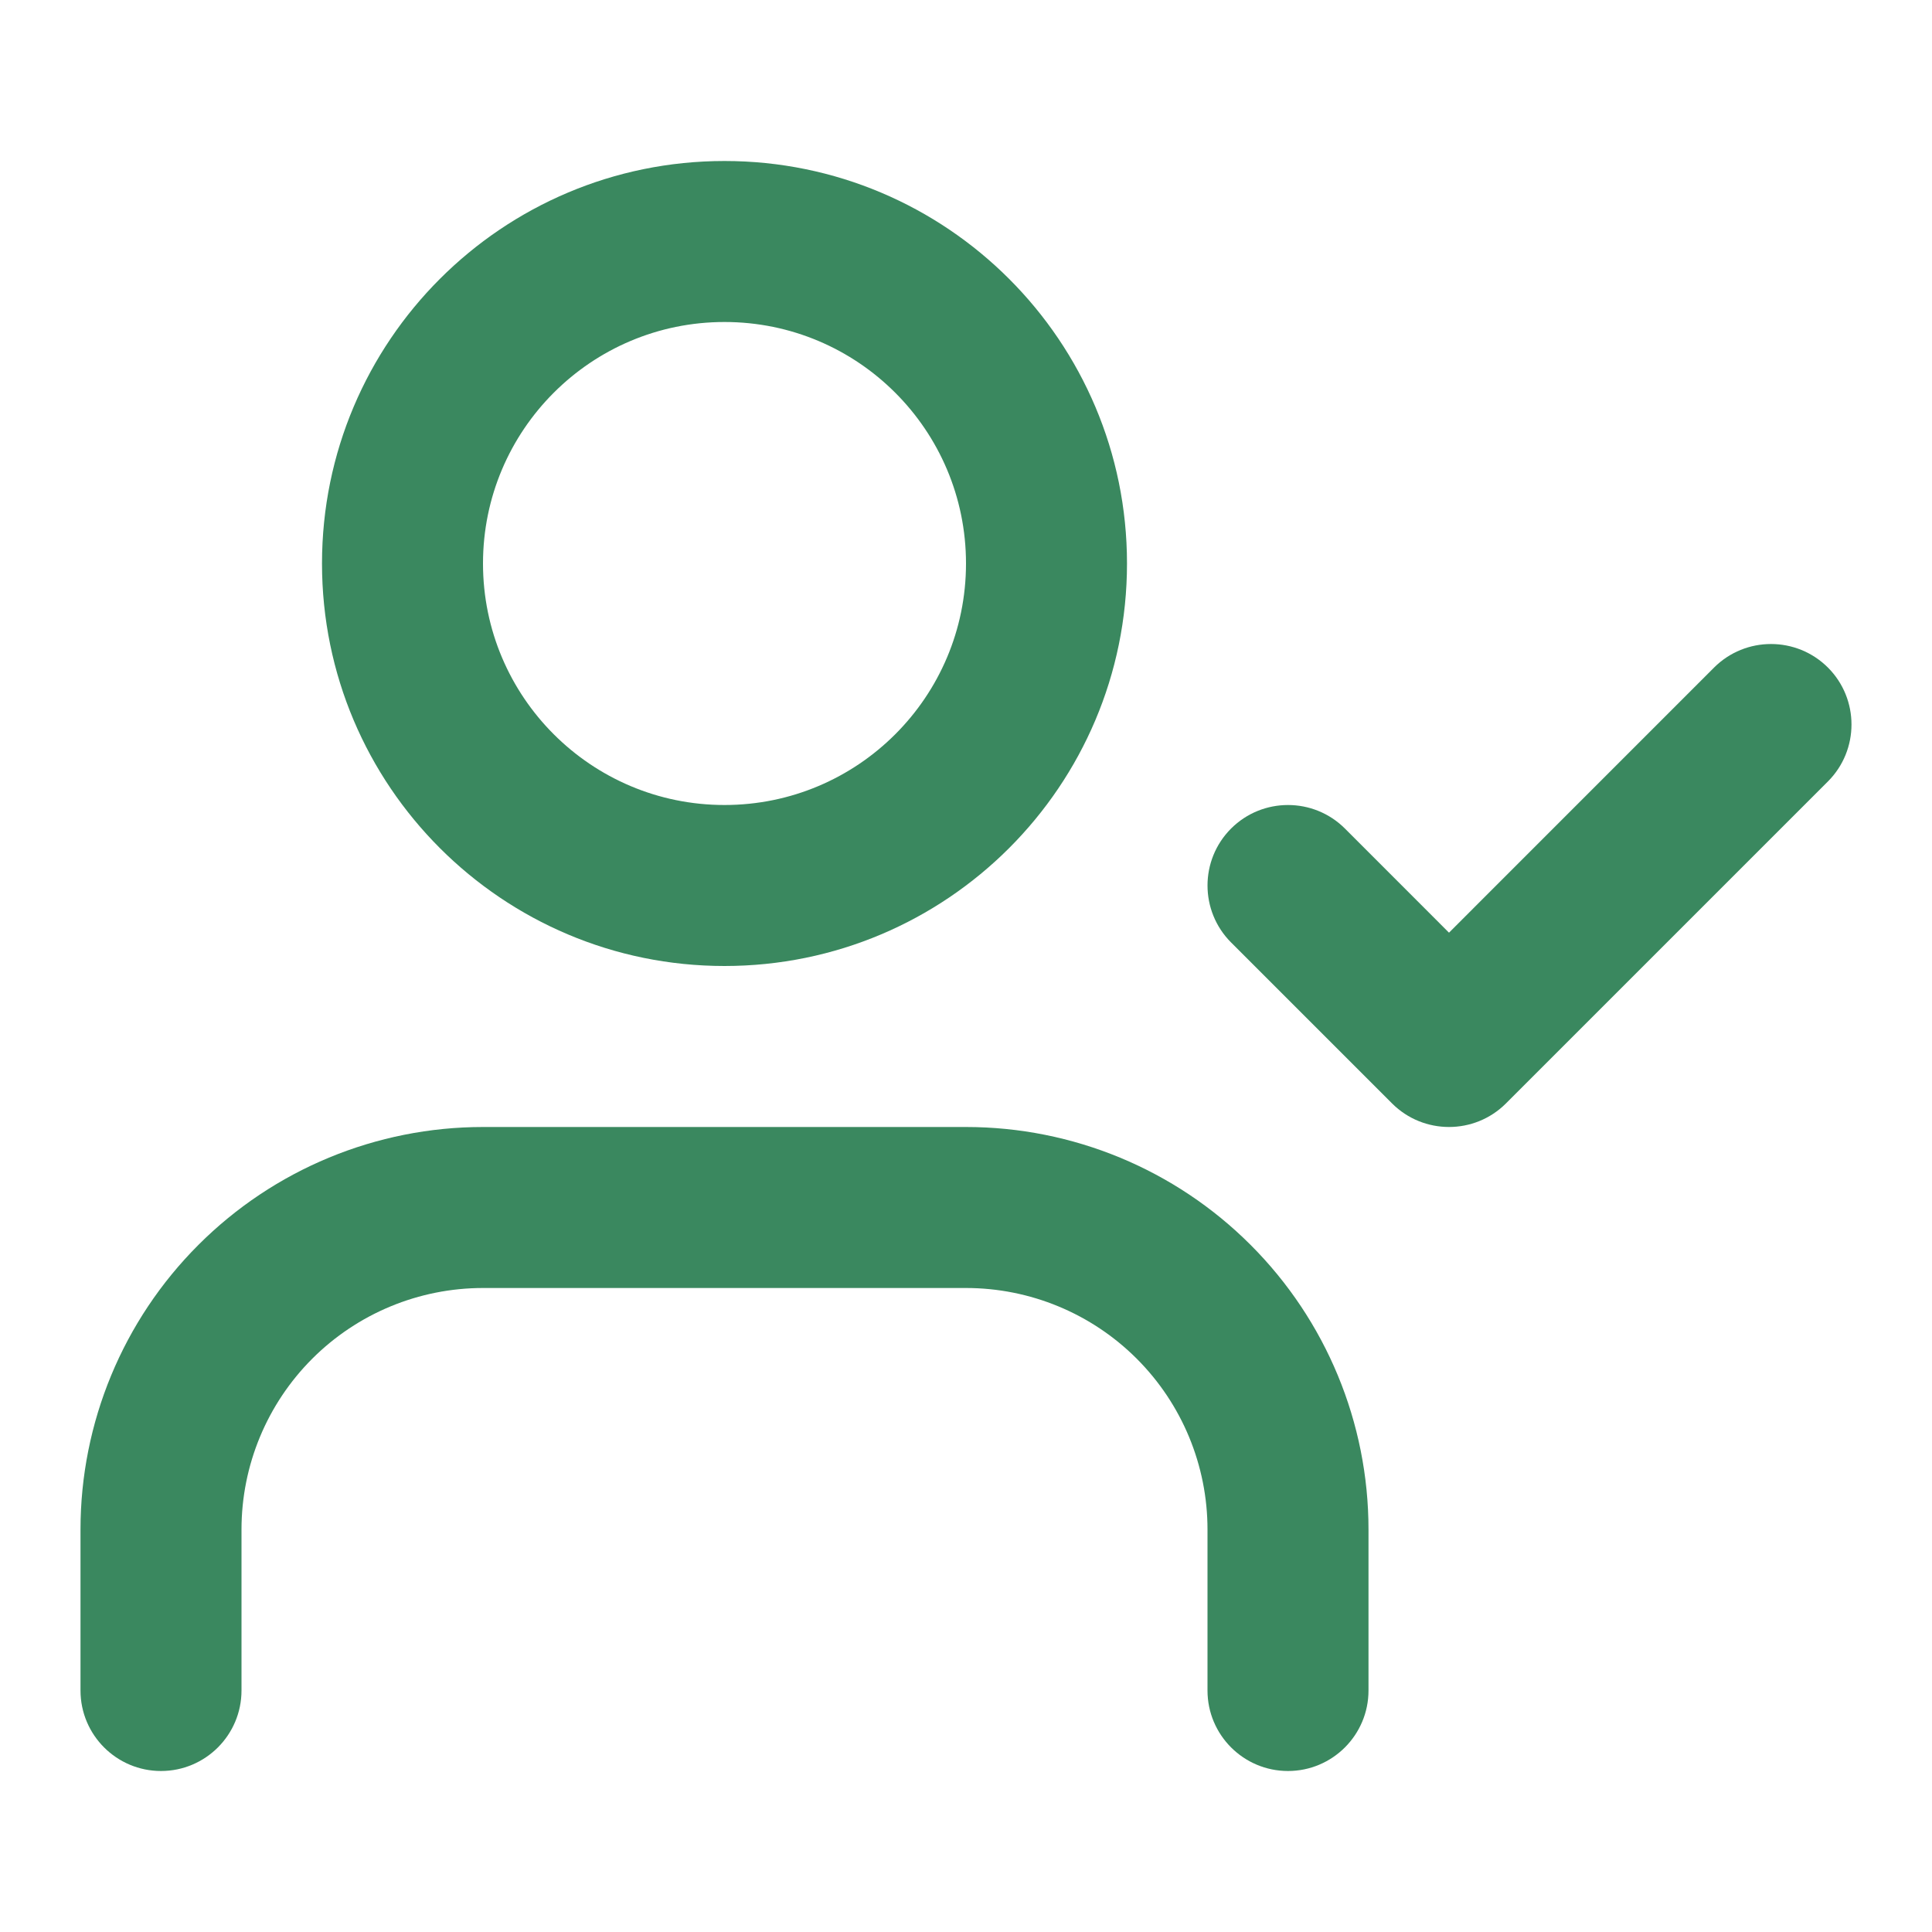
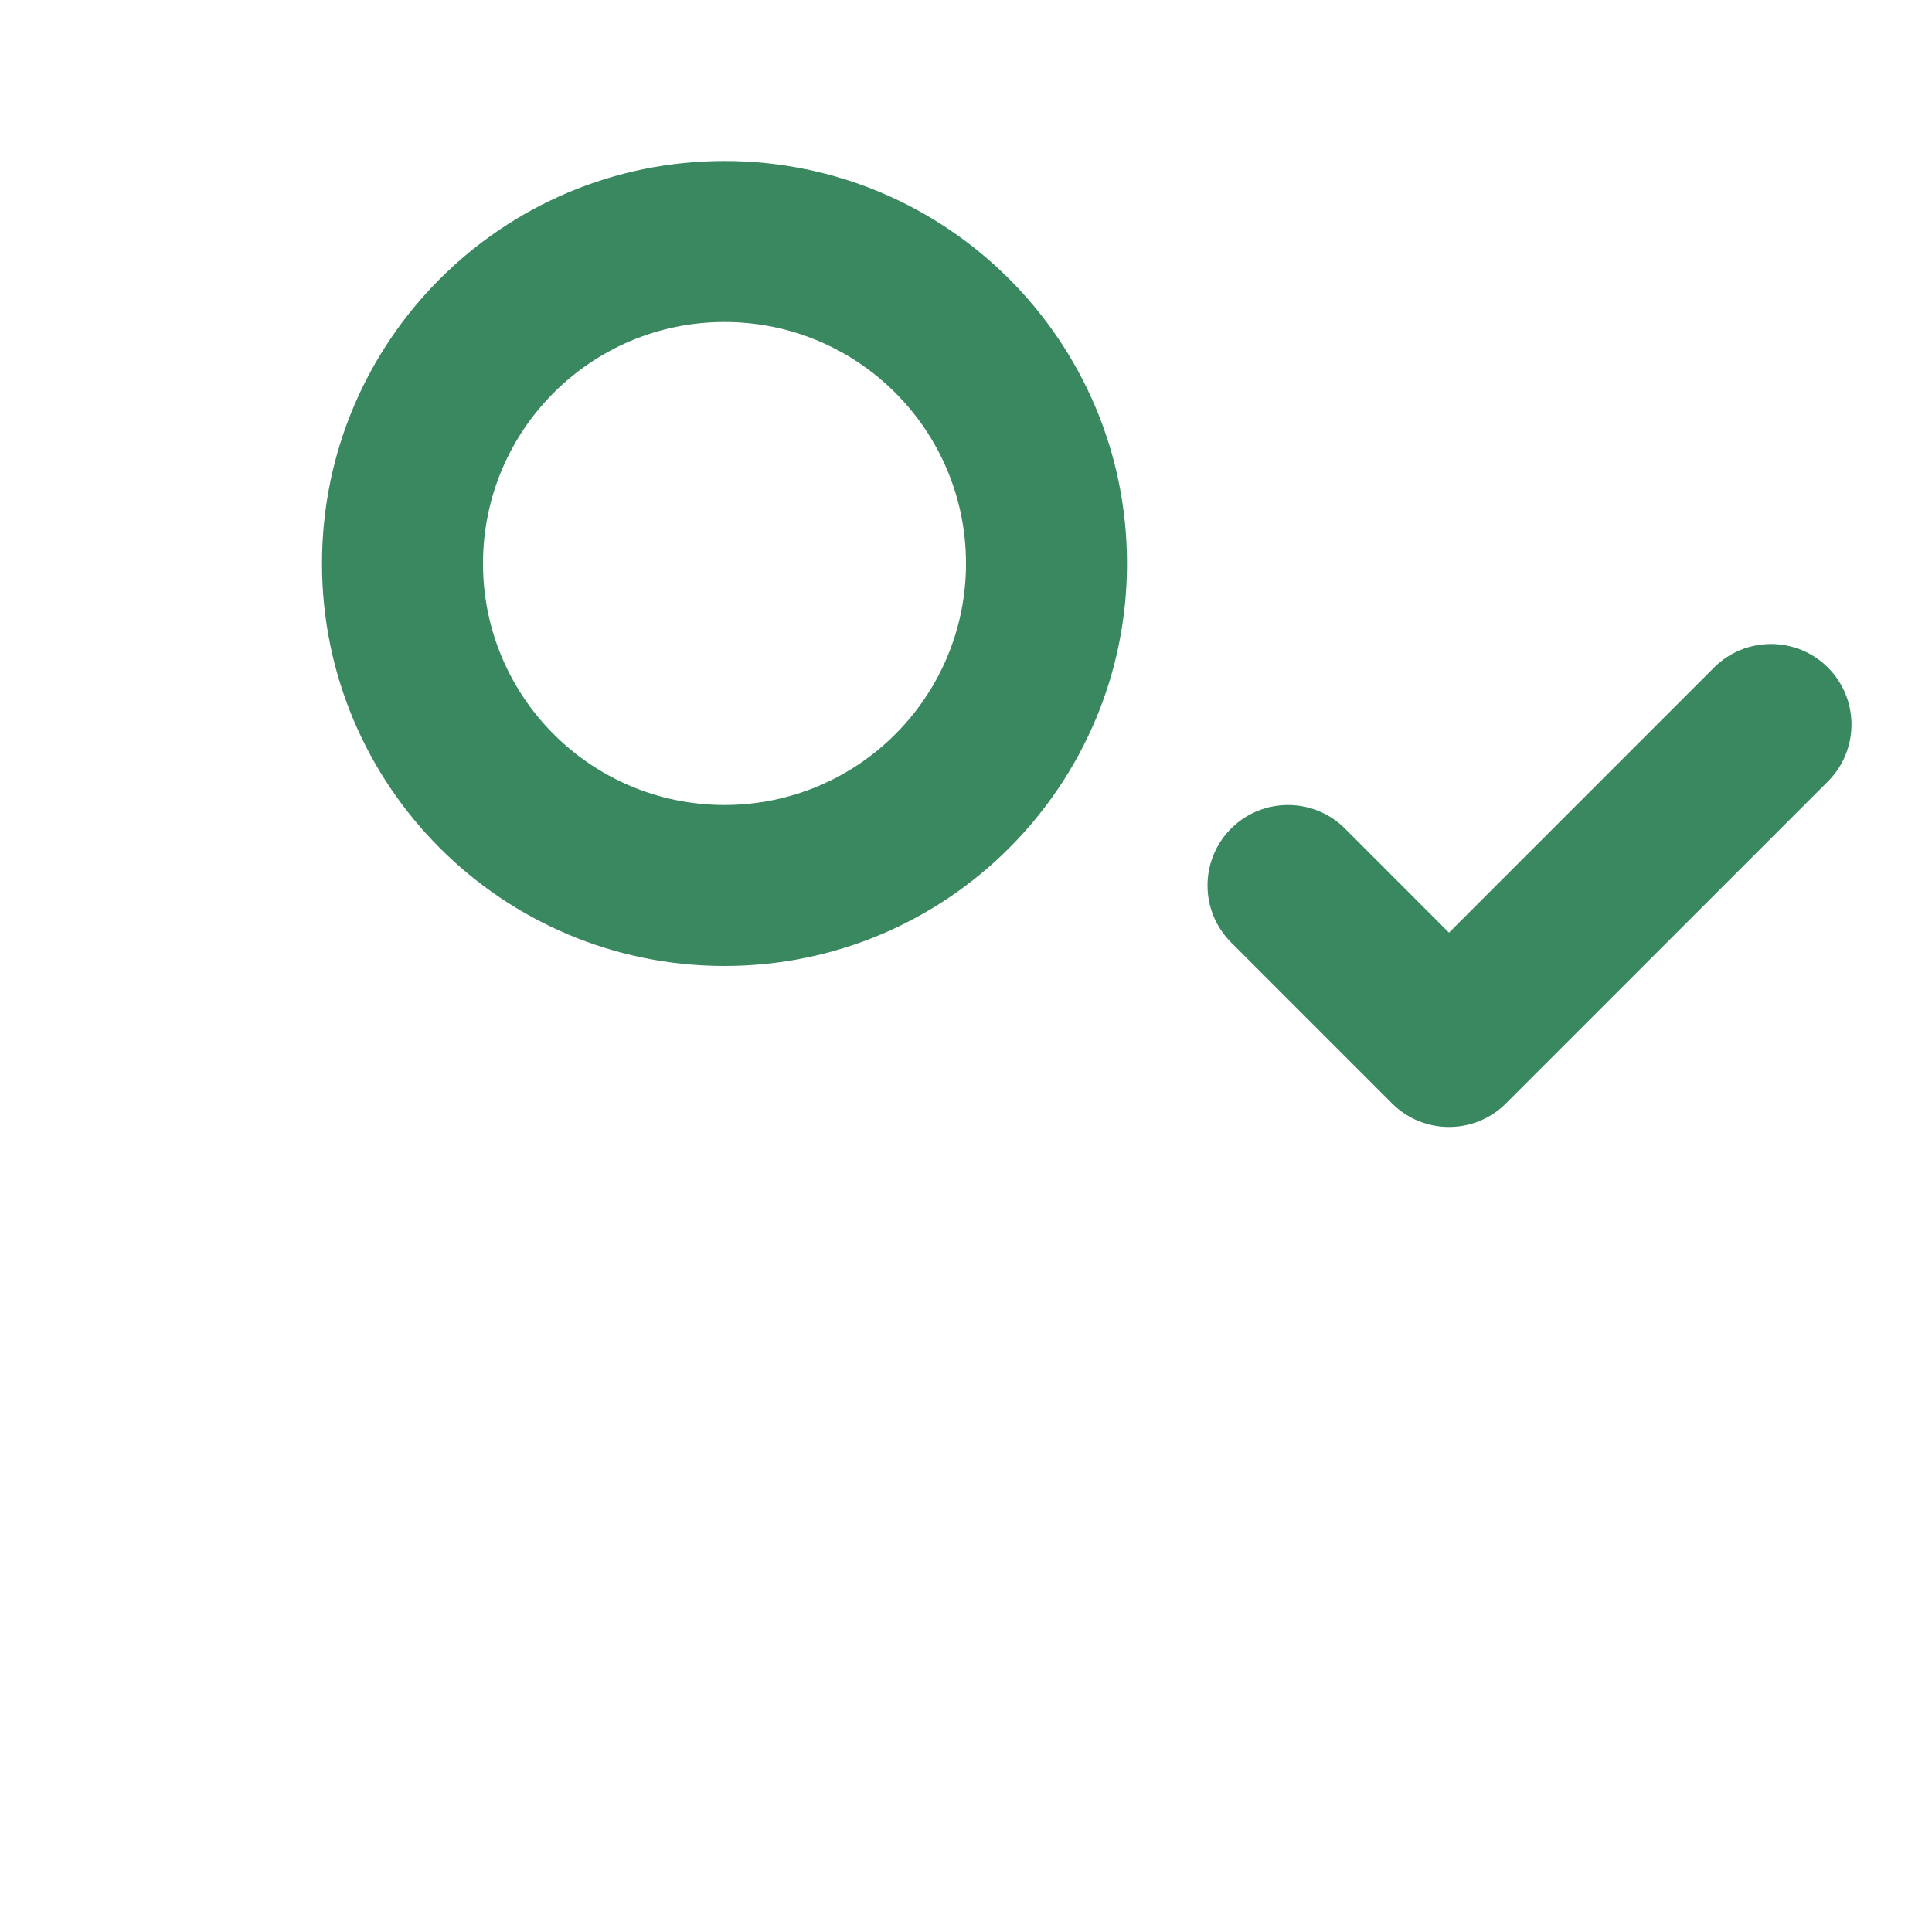
<svg xmlns="http://www.w3.org/2000/svg" width="36" height="36" viewBox="0 0 36 36" fill="none">
-   <path fill-rule="evenodd" clip-rule="evenodd" d="M3.697 23.197C5.103 21.79 7.011 21 9 21H18C19.989 21 21.897 21.79 23.303 23.197C24.71 24.603 25.5 26.511 25.5 28.5V31.5C25.5 32.328 24.828 33 24 33C23.172 33 22.5 32.328 22.5 31.5V28.5C22.5 27.306 22.026 26.162 21.182 25.318C20.338 24.474 19.194 24 18 24H9C7.807 24 6.662 24.474 5.818 25.318C4.974 26.162 4.5 27.306 4.5 28.5V31.5C4.5 32.328 3.828 33 3 33C2.172 33 1.5 32.328 1.5 31.5V28.5C1.5 26.511 2.29 24.603 3.697 23.197Z" fill="#3A885F" />
  <path fill-rule="evenodd" clip-rule="evenodd" d="M13.5 6C11.015 6 9 8.015 9 10.5C9 12.985 11.015 15 13.5 15C15.985 15 18 12.985 18 10.5C18 8.015 15.985 6 13.5 6ZM6 10.5C6 6.358 9.358 3 13.5 3C17.642 3 21 6.358 21 10.5C21 14.642 17.642 18 13.5 18C9.358 18 6 14.642 6 10.5Z" fill="#3A885F" />
  <path fill-rule="evenodd" clip-rule="evenodd" d="M34.061 12.439C34.646 13.025 34.646 13.975 34.061 14.561L28.061 20.561C27.475 21.146 26.525 21.146 25.939 20.561L22.939 17.561C22.354 16.975 22.354 16.025 22.939 15.439C23.525 14.854 24.475 14.854 25.061 15.439L27 17.379L31.939 12.439C32.525 11.854 33.475 11.854 34.061 12.439Z" fill="#3A885F" />
</svg>